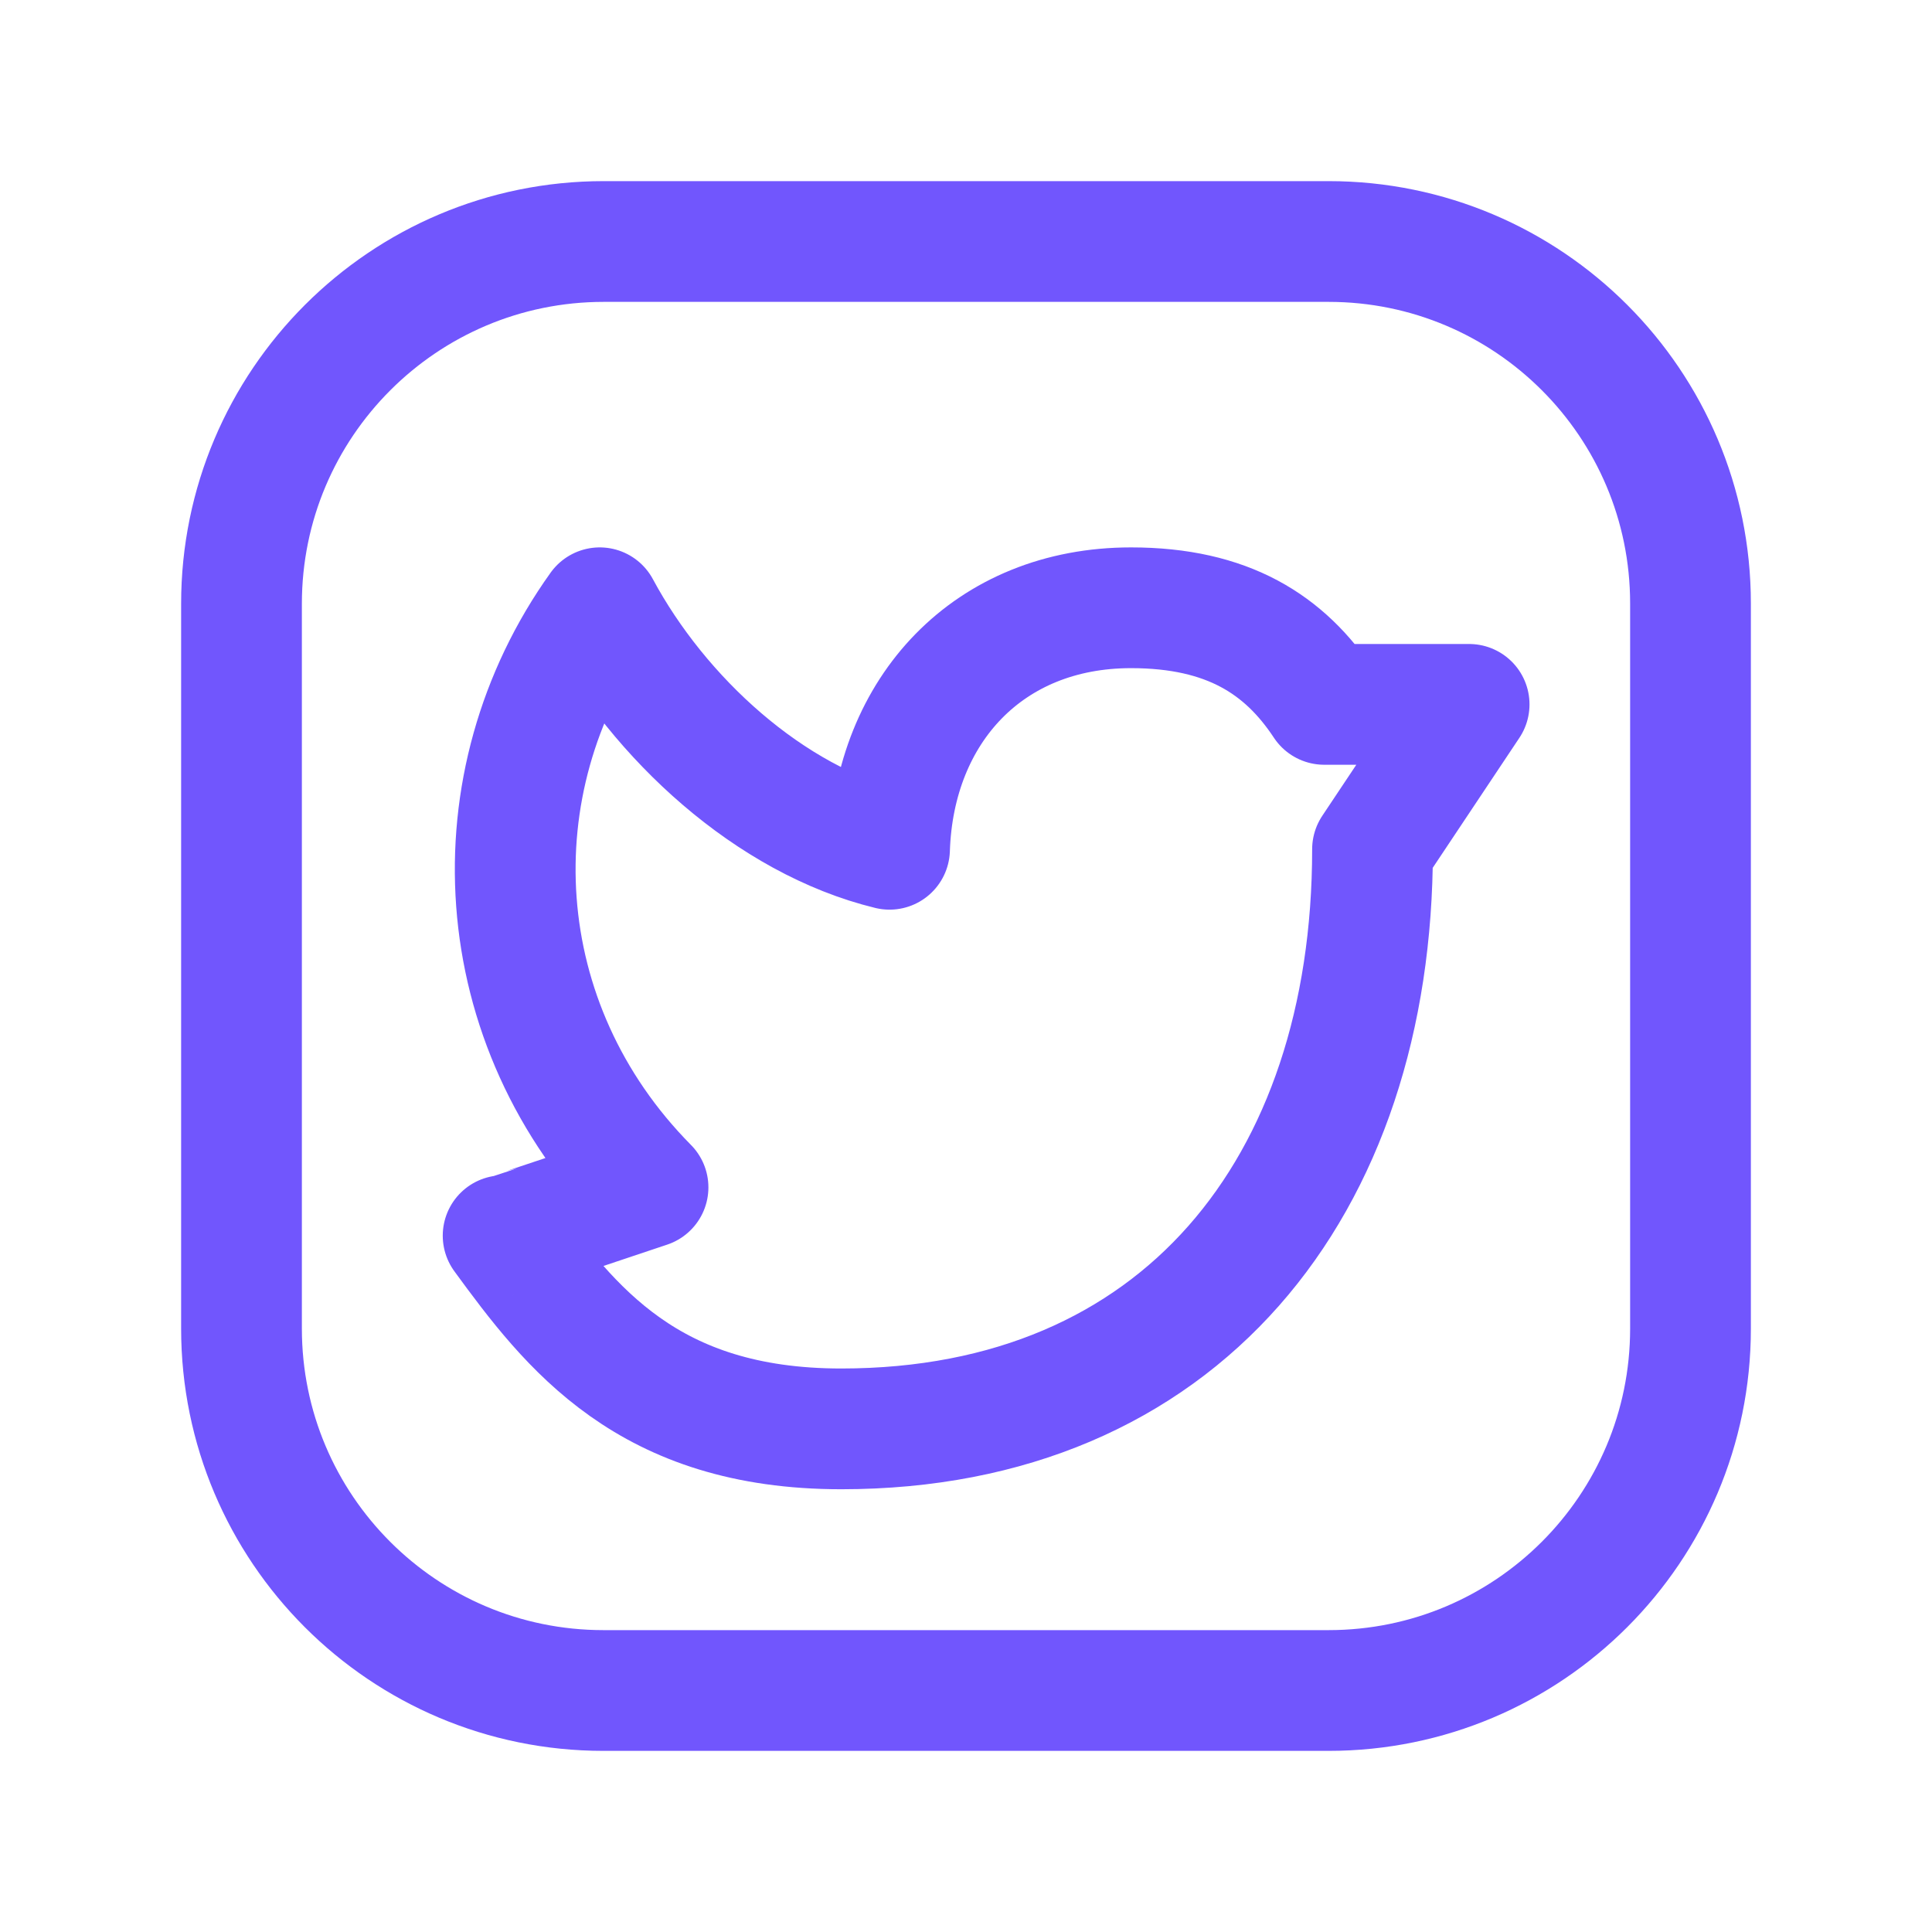
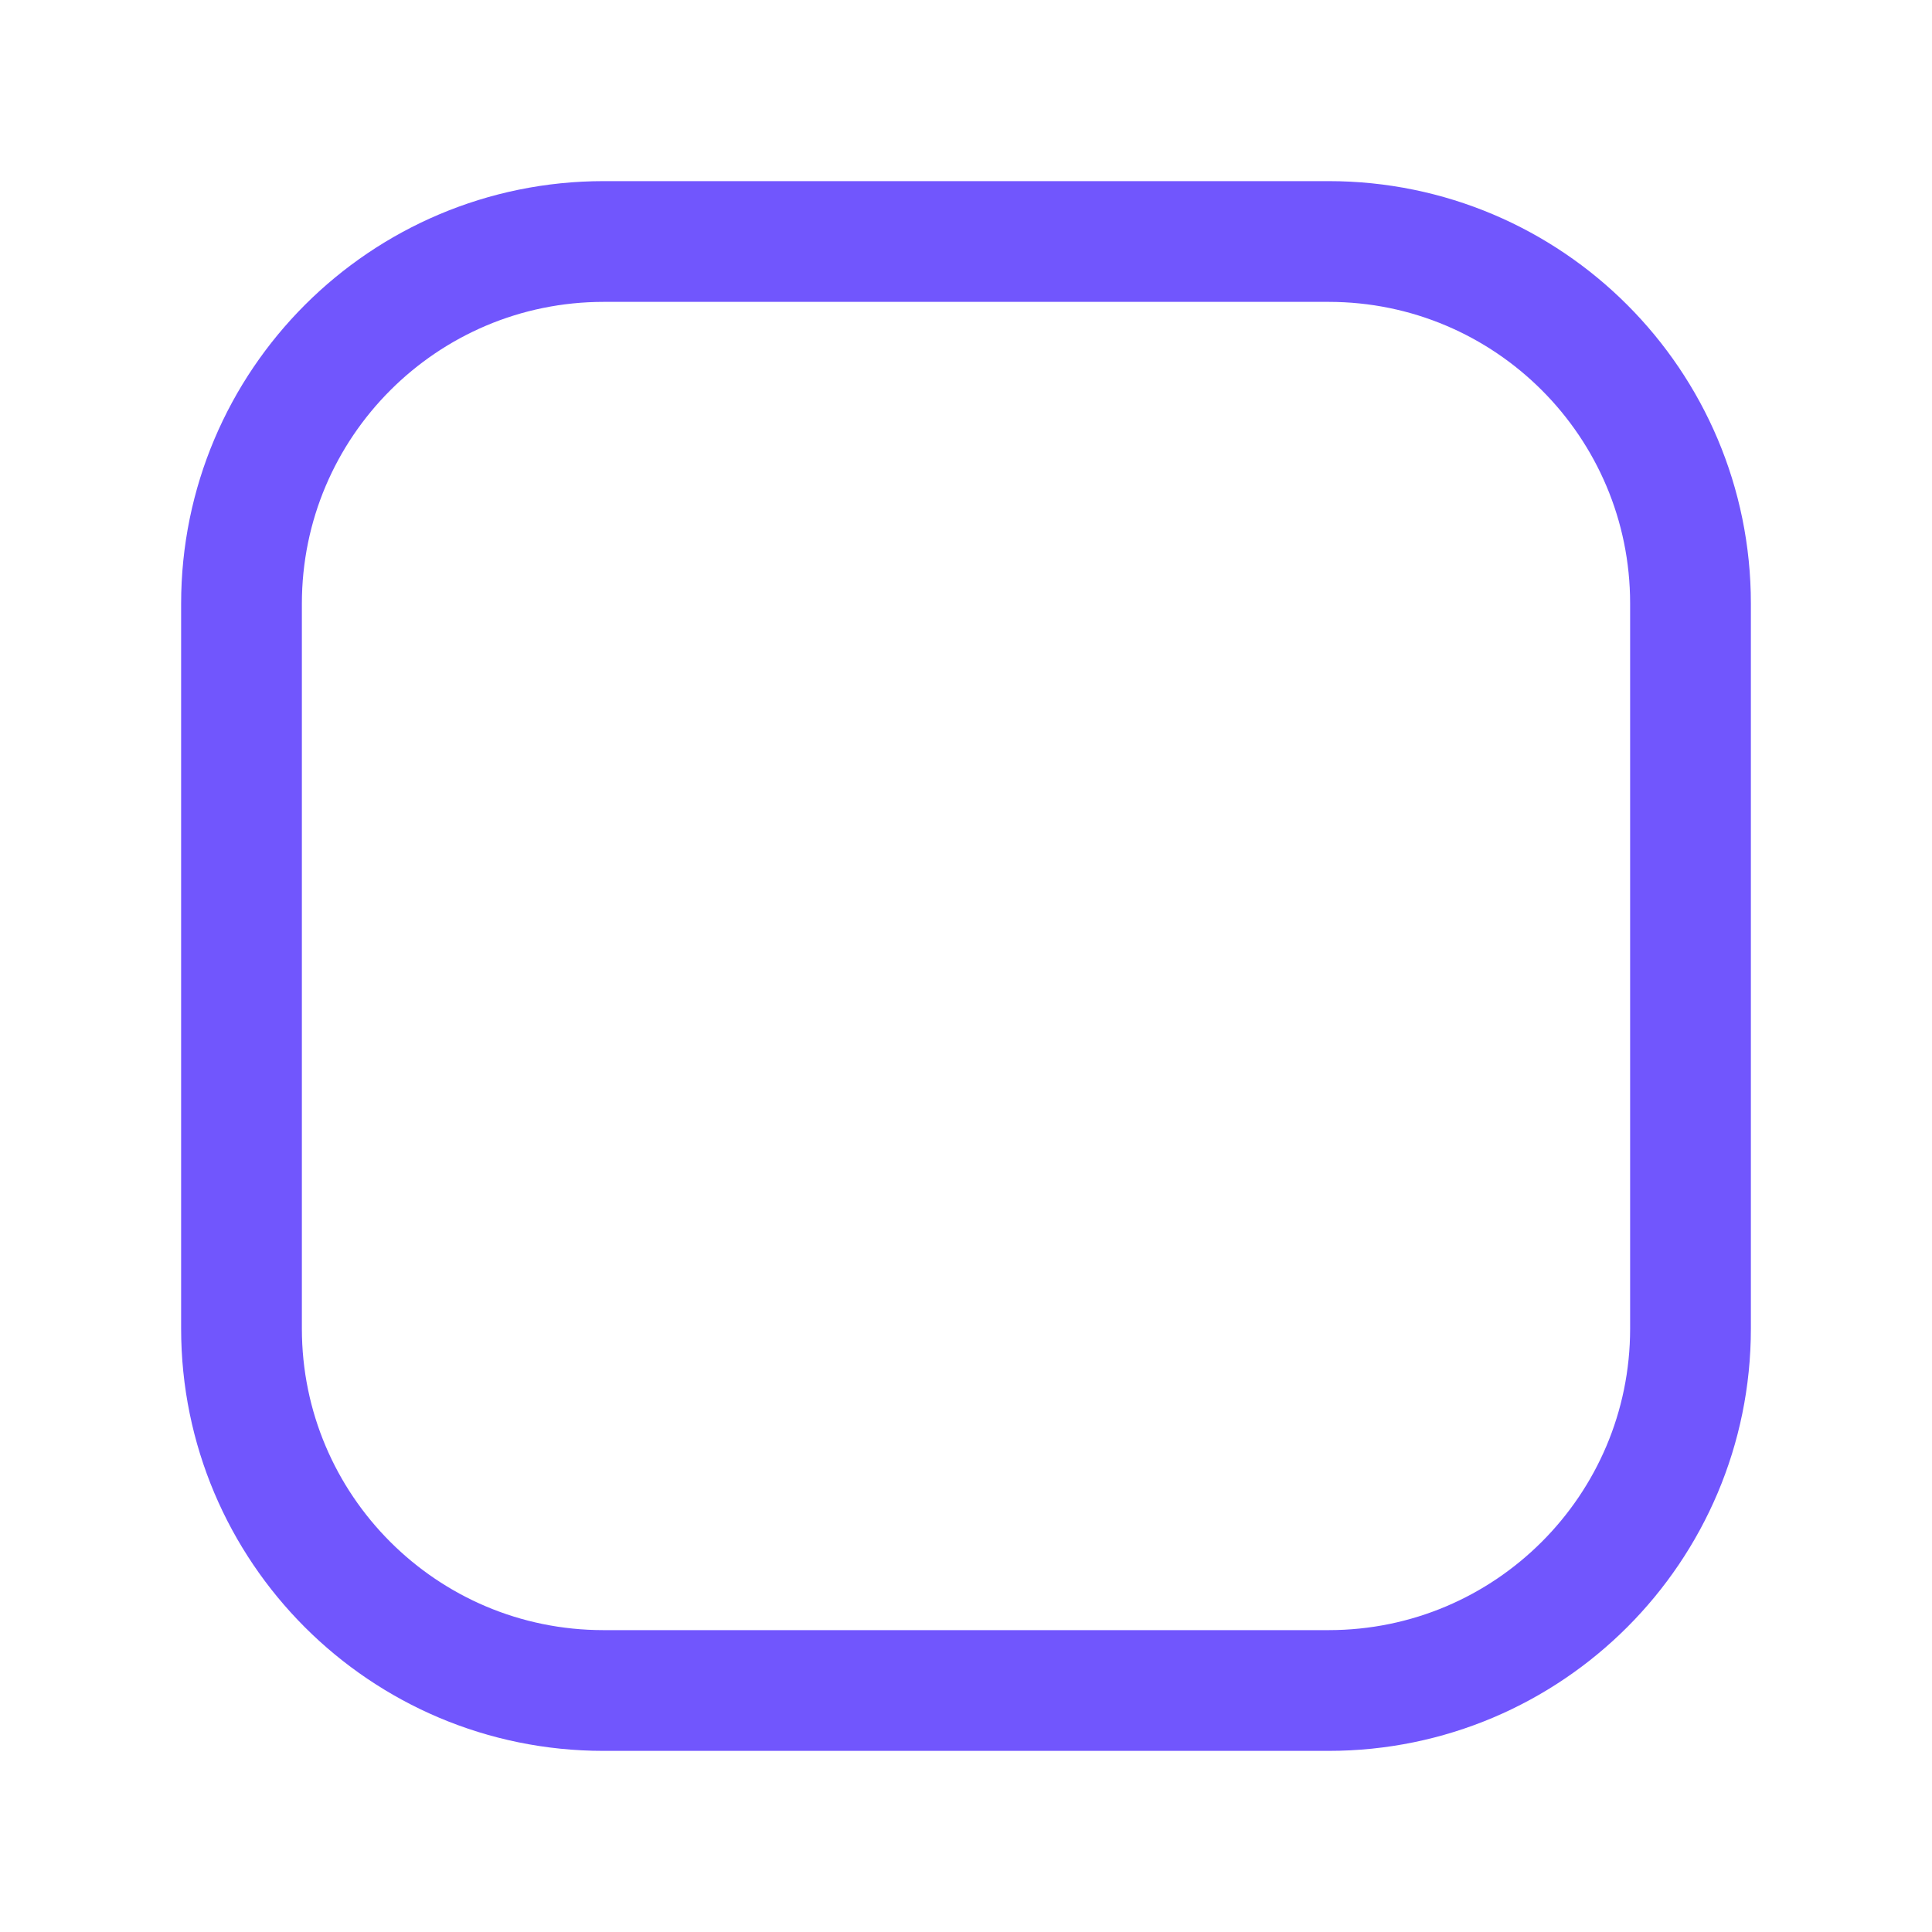
<svg xmlns="http://www.w3.org/2000/svg" width="24px" height="24px" viewBox="0 0 24 24" version="1.1">
  <title>twitter</title>
  <desc>Created with Sketch.</desc>
  <g id="twitter" stroke="none" stroke-width="1" fill="none" fill-rule="evenodd" stroke-linecap="round" stroke-linejoin="round">
    <g id="Twitter,-Square" transform="translate(3, 3)" stroke="#7156FD" stroke-width="1.5">
      <path d="M4.5,0 L13.504,0 C15.987,0 18,2.013 18,4.496 L18,13.505 C18,15.987 15.987,18 13.504,18 L4.496,18 C2.013,18 0,15.987 0,13.504 L0,4.5 C0,2.015 2.015,0 4.5,0 L4.5,0 Z" id="Path" />
-       <path d="M14.05,7.55 C14.05,11.75 11.65,14.75 7.45,14.75 C5.05,14.75 4.088,13.497 3.25,12.35 M3.25,12.35 C3.269,12.347 5.05,11.75 5.05,11.75 C3.046,9.724 2.894,6.723 4.45,4.55 C5.188,5.923 6.566,7.189 8.05,7.55 C8.107,5.817 9.283,4.55 11.05,4.55 C12.253,4.55 12.961,5.009 13.45,5.75 L15.25,5.75 L14.05,7.55" id="Shape" />
    </g>
  </g>
</svg>